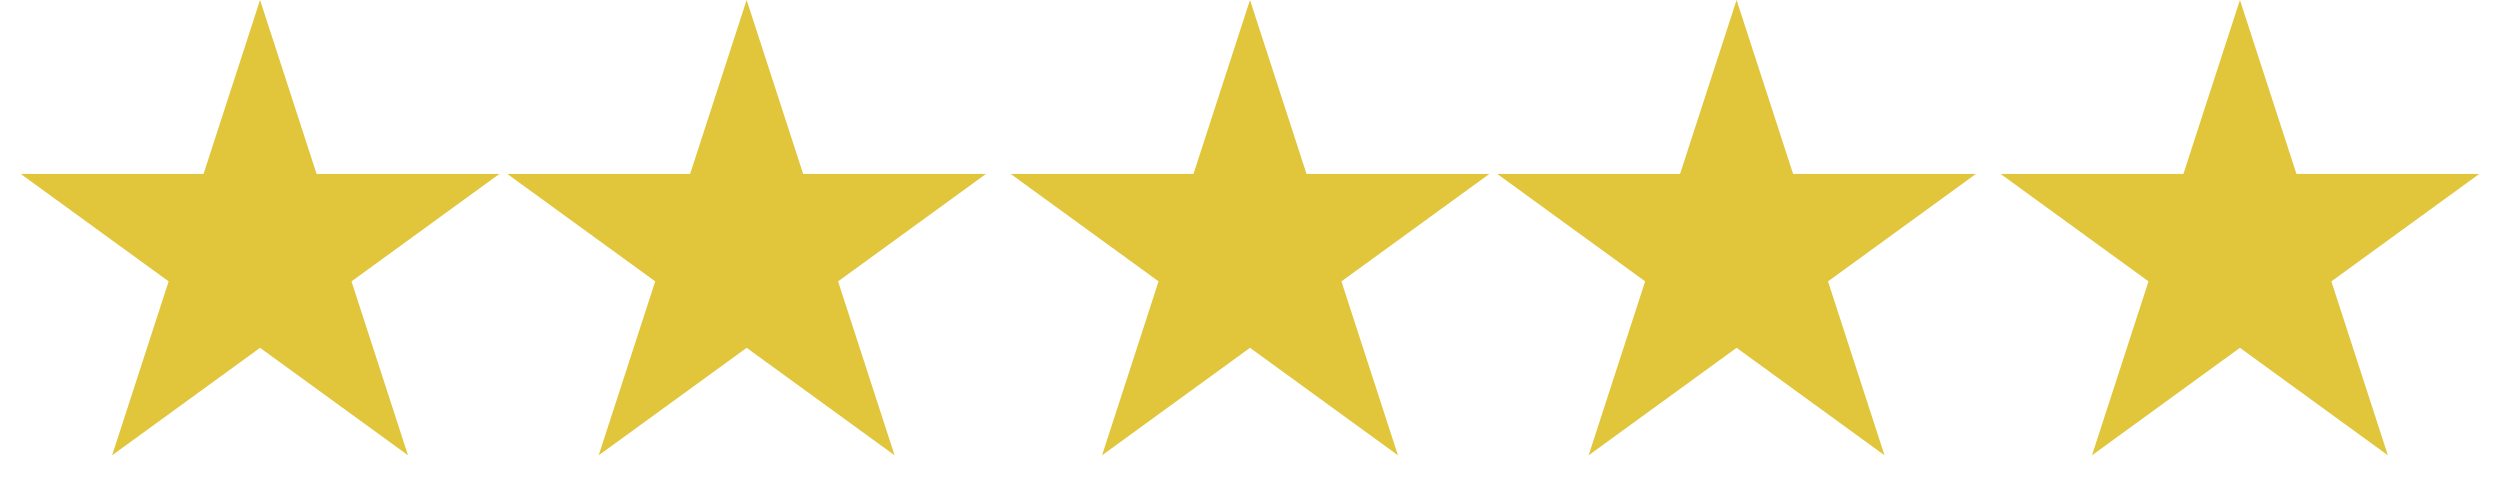
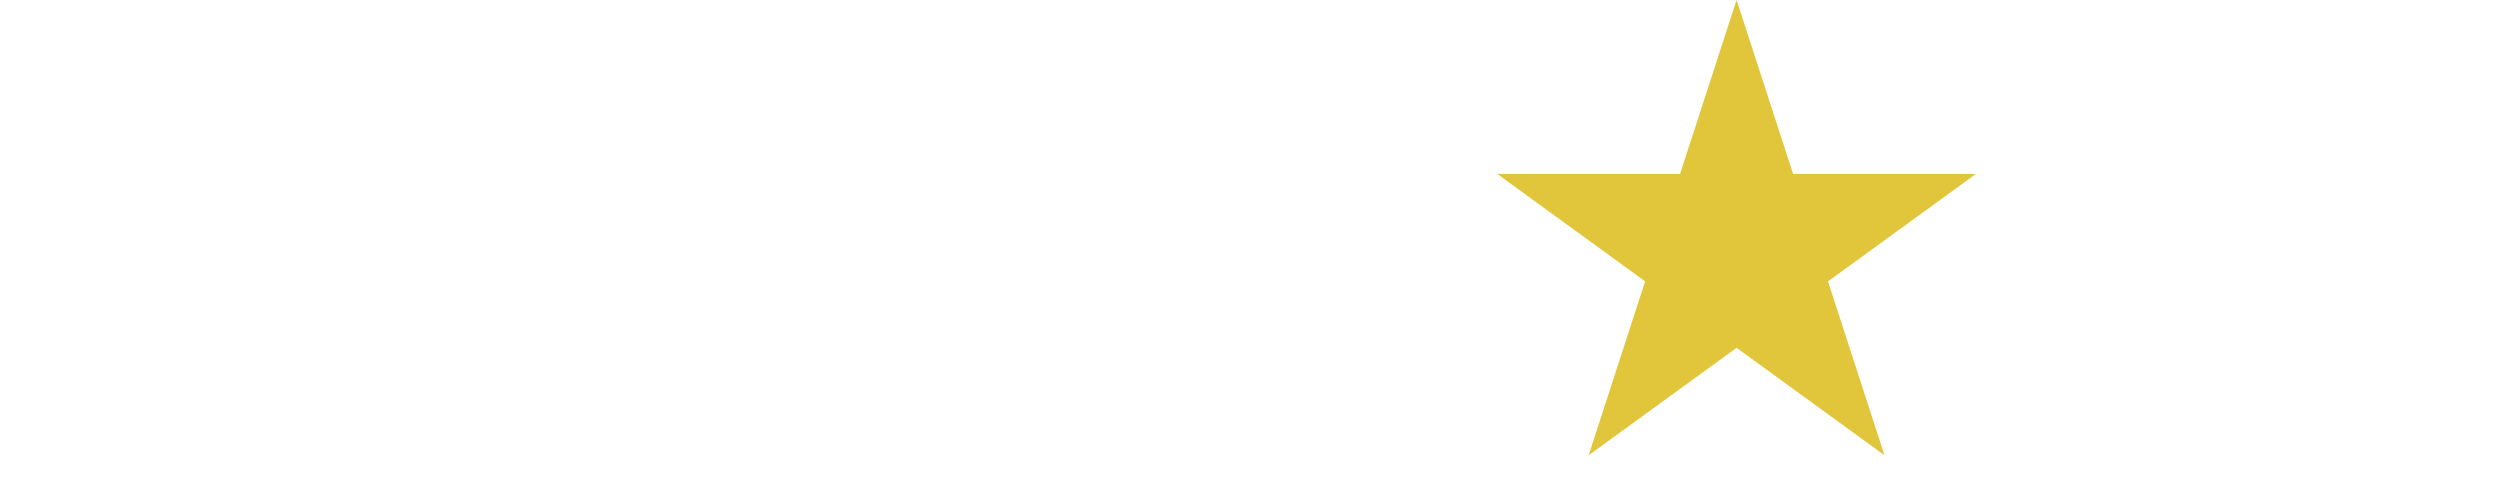
<svg xmlns="http://www.w3.org/2000/svg" width="149" height="30" viewBox="0 0 149 30" fill="none">
-   <path d="M15.5 0L18.868 10.365H29.766L20.949 16.77L24.317 27.135L15.5 20.73L6.683 27.135L10.051 16.77L1.234 10.365H12.132L15.5 0Z" fill="#E1C53A" />
-   <path d="M44.5 0L47.868 10.365H58.766L49.949 16.77L53.317 27.135L44.5 20.73L35.683 27.135L39.051 16.77L30.234 10.365H41.132L44.5 0Z" fill="#E1C53A" />
-   <path d="M133.5 0L136.868 10.365H147.766L138.949 16.77L142.317 27.135L133.5 20.73L124.683 27.135L128.051 16.77L119.234 10.365H130.132L133.5 0Z" fill="#E1C53A" />
-   <path d="M74.5 0L77.868 10.365H88.766L79.949 16.77L83.317 27.135L74.5 20.73L65.683 27.135L69.051 16.77L60.234 10.365H71.132L74.5 0Z" fill="#E1C53A" />
  <path d="M103.5 0L106.868 10.365H117.766L108.949 16.77L112.317 27.135L103.5 20.73L94.683 27.135L98.051 16.77L89.234 10.365H100.132L103.5 0Z" fill="#E1C53A" />
</svg>